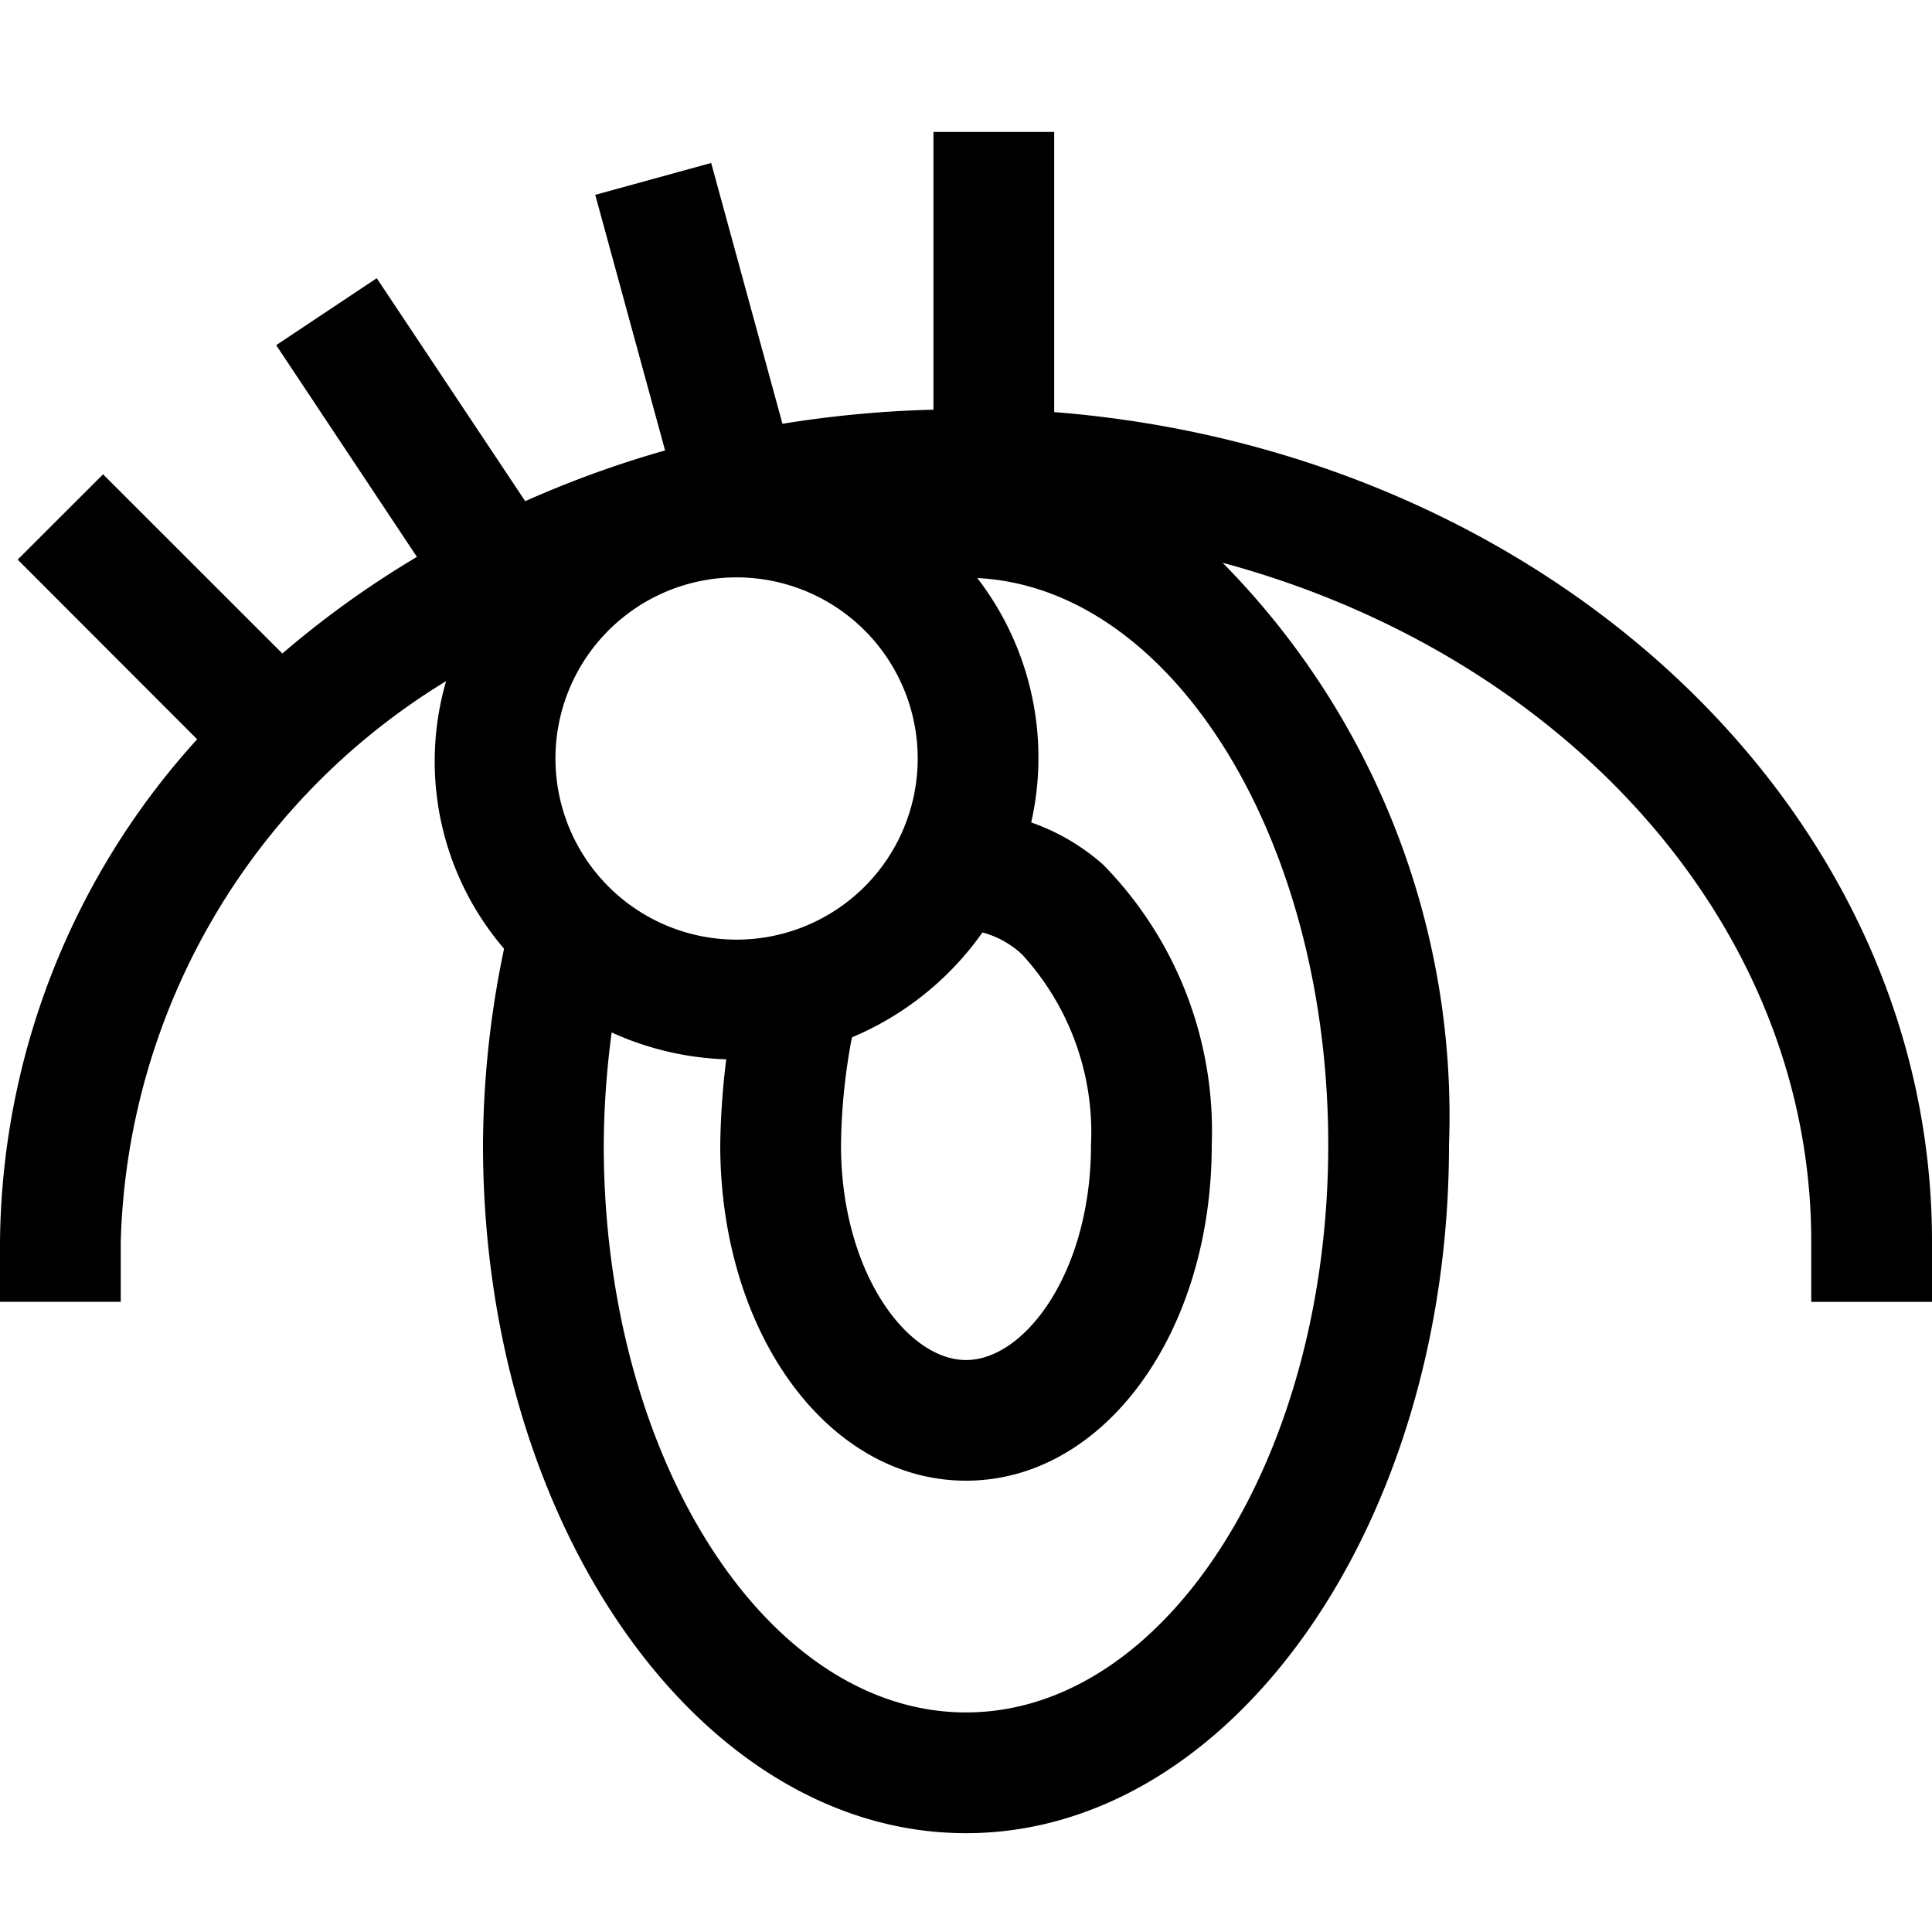
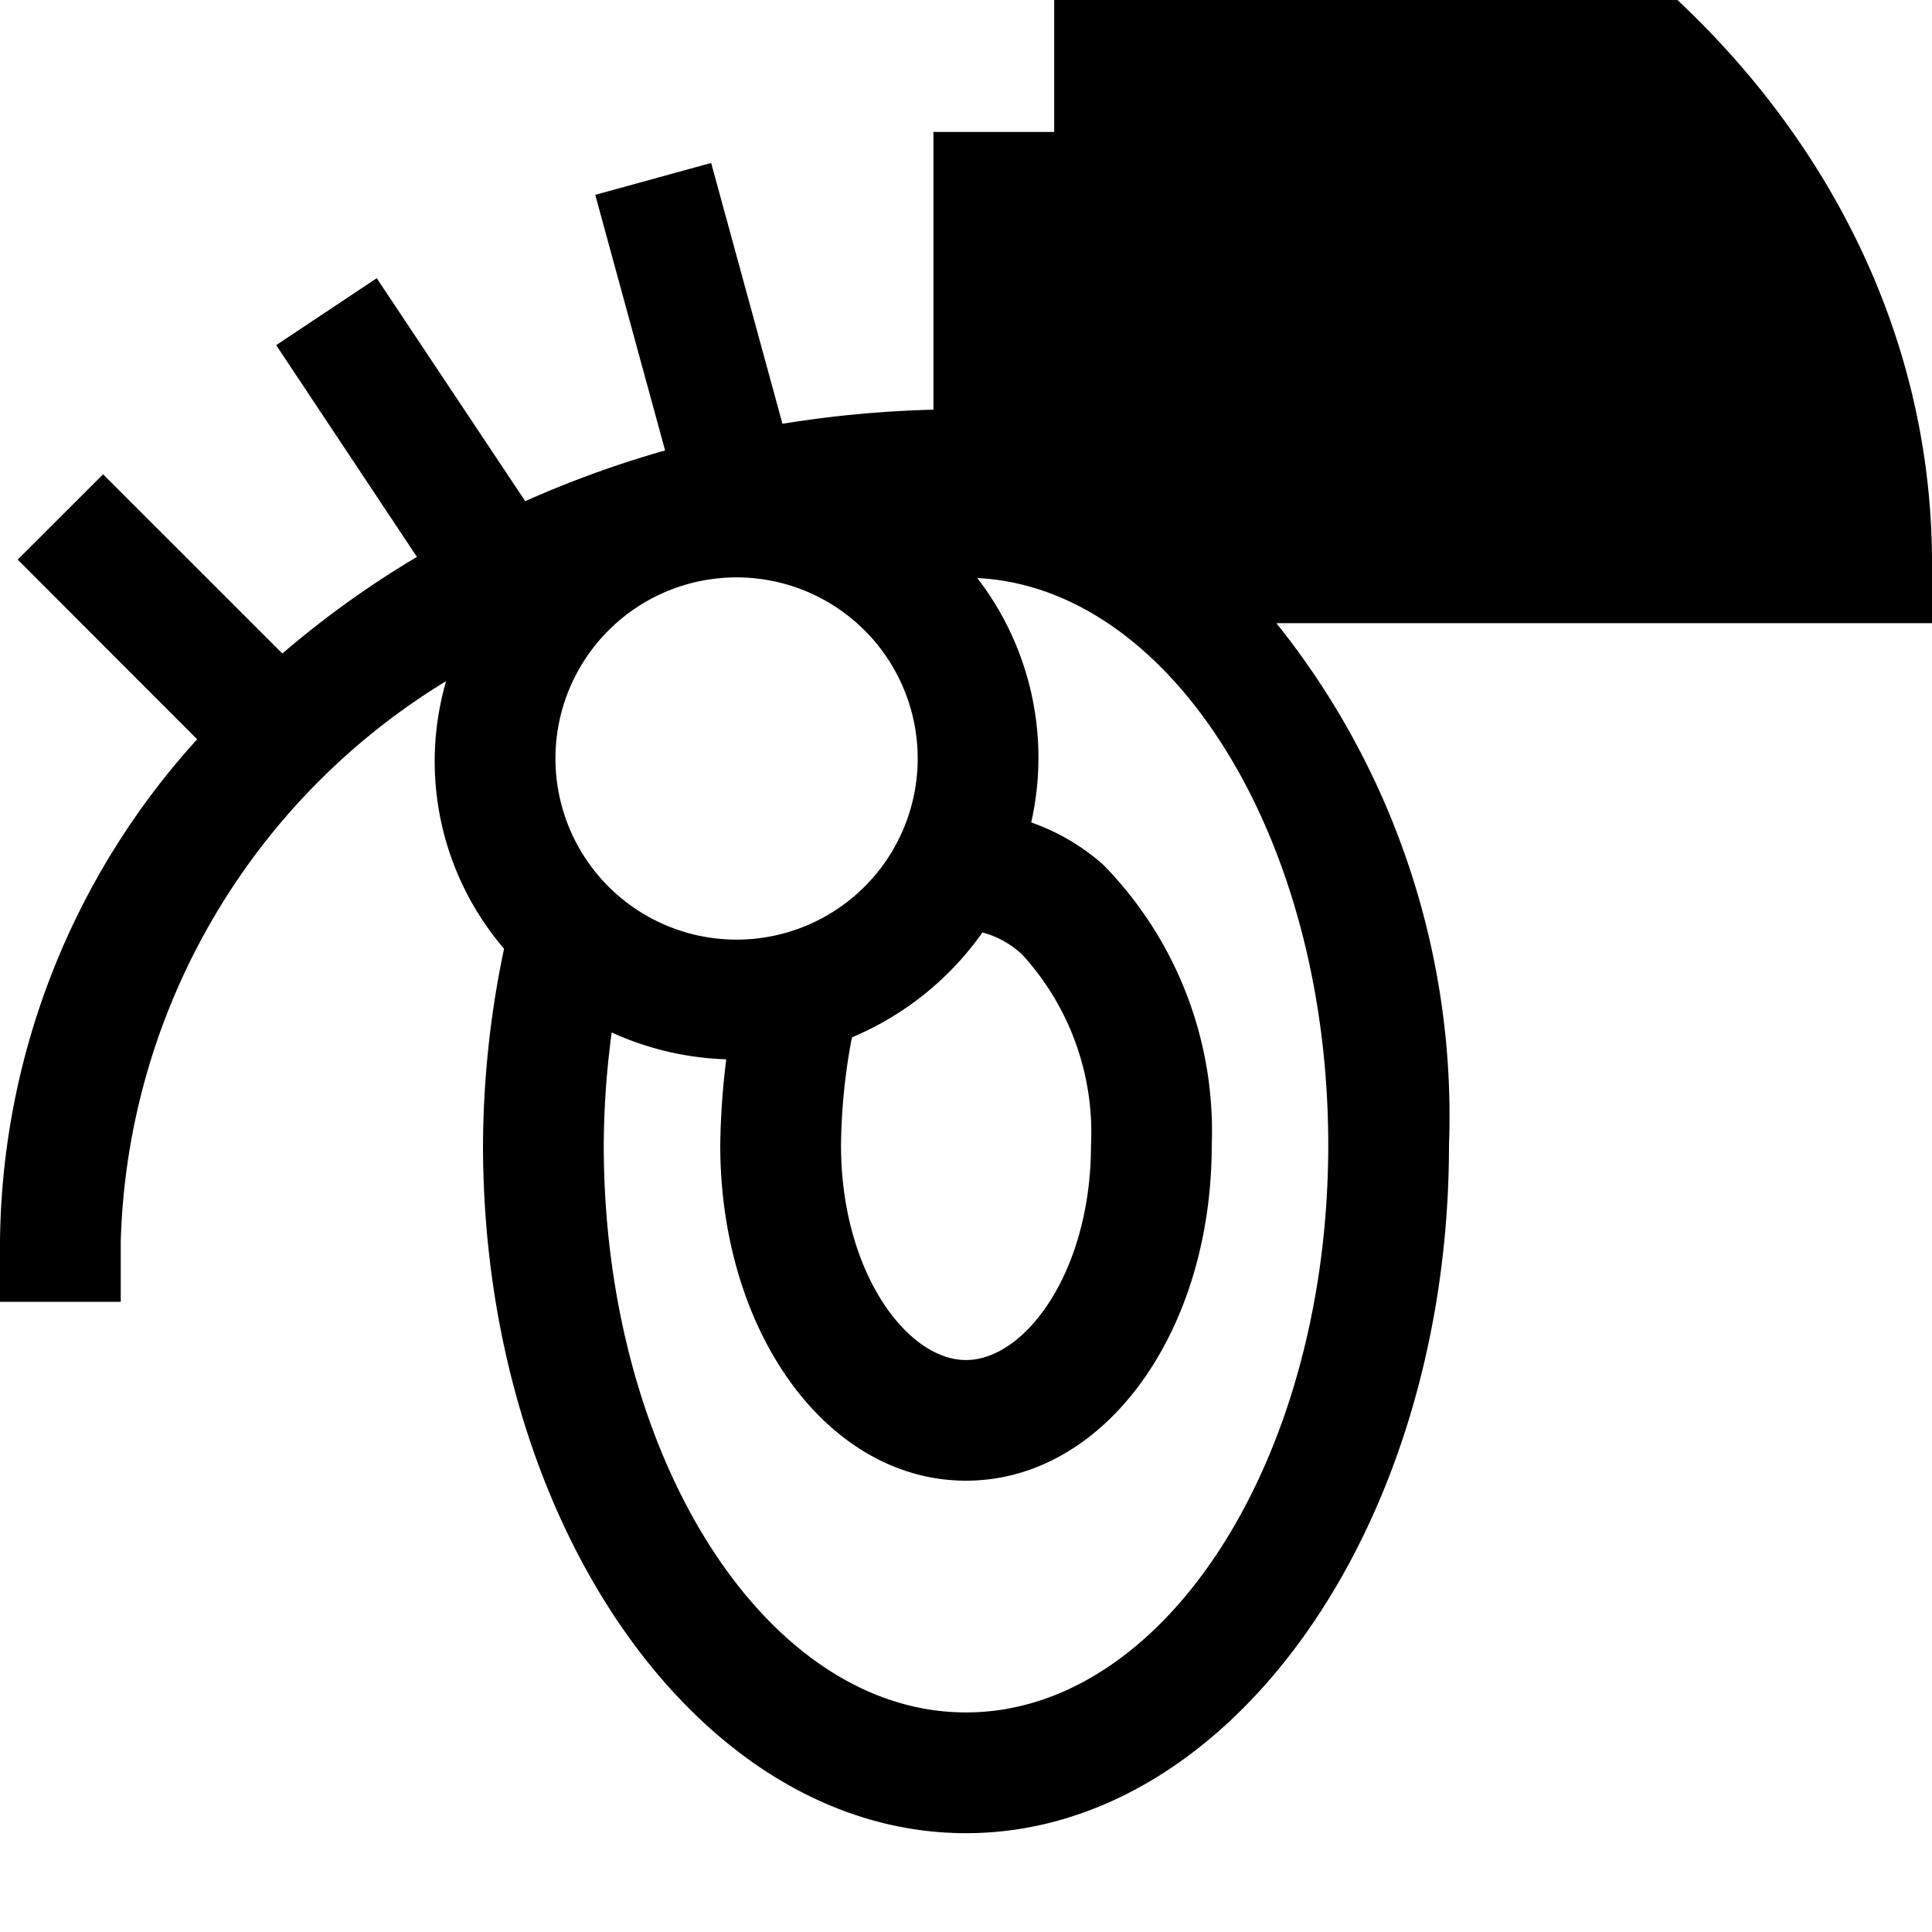
<svg xmlns="http://www.w3.org/2000/svg" rpl="" fill="currentColor" height="20" icon-name="topic-anime-outline" viewBox="0 0 20 20" width="20">
-   <path d="M10.913 4.266v-2.9h-1.25v2.875c-.524.013-1.046.062-1.563.146l-.738-2.7-1.2.33.723 2.646c-.495.14-.978.316-1.448.525L3.9 2.88l-1.041.693 1.457 2.192a9.916 9.916 0 0 0-1.393 1L1.067 4.91l-.884.883 1.858 1.86A7.838 7.838 0 0 0 0 12.852v.624h1.25v-.625a7.023 7.023 0 0 1 3.368-5.8 2.98 2.98 0 0 0 .6 2.77A10.038 10.038 0 0 0 5 11.852c0 3.928 2.243 7.125 5 7.125s5-3.2 5-7.125a8.155 8.155 0 0 0-2.343-6.026c3.529.951 6.093 3.74 6.093 7.026v.625H20v-.625c0-4.49-4-8.186-9.087-8.586ZM10.58 9.88a2.725 2.725 0 0 1 .714 1.973c0 1.312-.682 2.226-1.294 2.226s-1.294-.914-1.294-2.226c.004-.361.04-.722.106-1.078l.009-.037a3.14 3.14 0 0 0 1.349-1.085c.153.04.294.119.41.227ZM5.75 7.852a1.875 1.875 0 1 1 3.75 0 1.875 1.875 0 0 1-3.75 0Zm8 4c0 3.24-1.683 5.875-3.75 5.875s-3.75-2.636-3.75-5.875c.002-.39.03-.778.082-1.164a3.1 3.1 0 0 0 1.186.278c-.037.294-.058.59-.062.886 0 1.95 1.117 3.476 2.544 3.476s2.544-1.527 2.544-3.476a3.937 3.937 0 0 0-1.123-2.9 2.229 2.229 0 0 0-.746-.438 3.046 3.046 0 0 0-.558-2.53c2.013.1 3.633 2.69 3.633 5.868Z" />
+   <path d="M10.913 4.266v-2.9h-1.25v2.875c-.524.013-1.046.062-1.563.146l-.738-2.7-1.2.33.723 2.646c-.495.14-.978.316-1.448.525L3.9 2.88l-1.041.693 1.457 2.192a9.916 9.916 0 0 0-1.393 1L1.067 4.91l-.884.883 1.858 1.86A7.838 7.838 0 0 0 0 12.852v.624h1.25v-.625a7.023 7.023 0 0 1 3.368-5.8 2.98 2.98 0 0 0 .6 2.77A10.038 10.038 0 0 0 5 11.852c0 3.928 2.243 7.125 5 7.125s5-3.2 5-7.125a8.155 8.155 0 0 0-2.343-6.026v.625H20v-.625c0-4.49-4-8.186-9.087-8.586ZM10.58 9.88a2.725 2.725 0 0 1 .714 1.973c0 1.312-.682 2.226-1.294 2.226s-1.294-.914-1.294-2.226c.004-.361.04-.722.106-1.078l.009-.037a3.14 3.14 0 0 0 1.349-1.085c.153.04.294.119.41.227ZM5.75 7.852a1.875 1.875 0 1 1 3.75 0 1.875 1.875 0 0 1-3.75 0Zm8 4c0 3.24-1.683 5.875-3.75 5.875s-3.75-2.636-3.75-5.875c.002-.39.03-.778.082-1.164a3.1 3.1 0 0 0 1.186.278c-.037.294-.058.59-.062.886 0 1.95 1.117 3.476 2.544 3.476s2.544-1.527 2.544-3.476a3.937 3.937 0 0 0-1.123-2.9 2.229 2.229 0 0 0-.746-.438 3.046 3.046 0 0 0-.558-2.53c2.013.1 3.633 2.69 3.633 5.868Z" />
</svg>